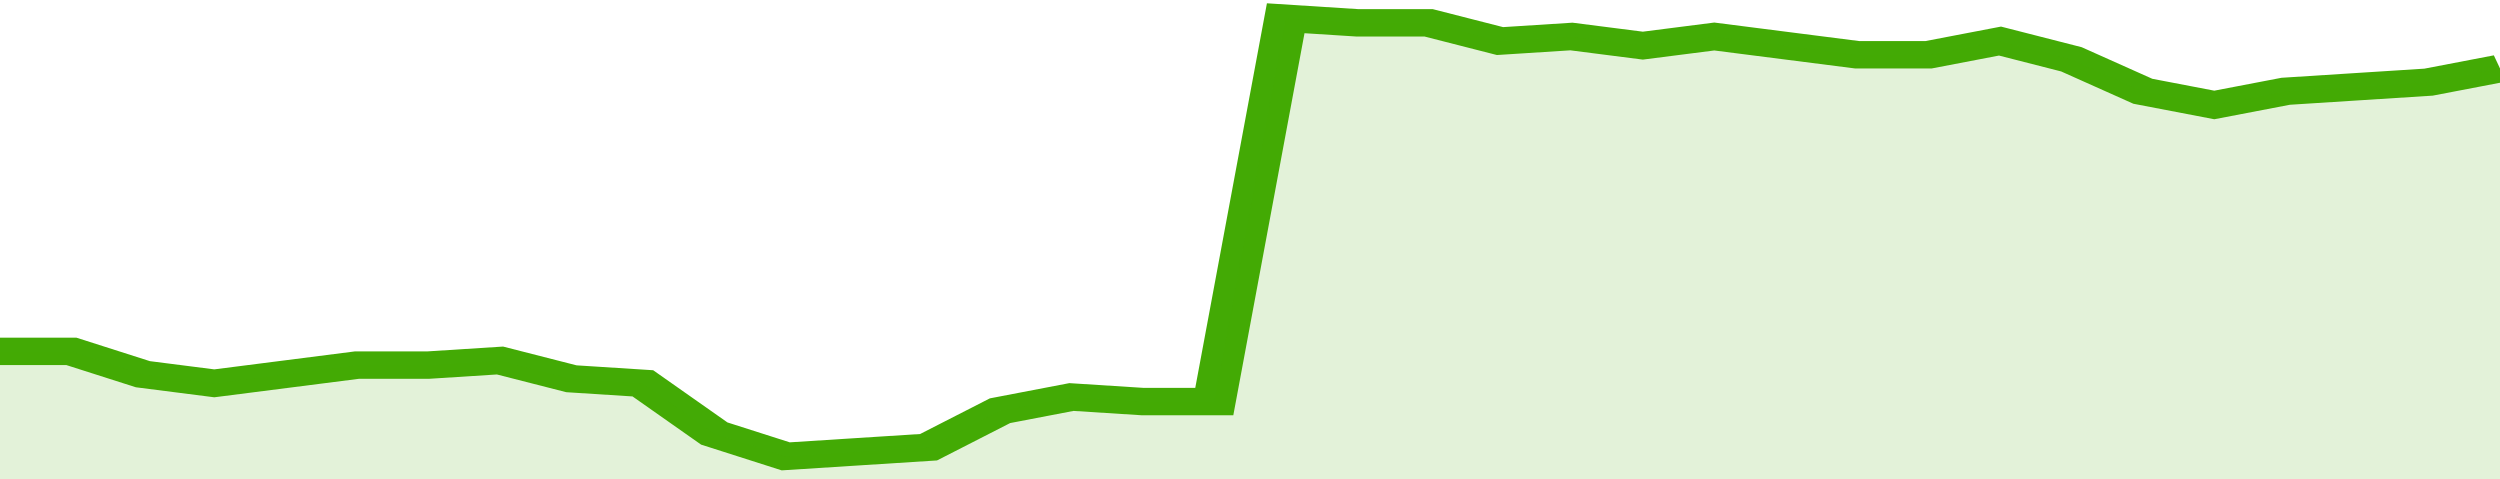
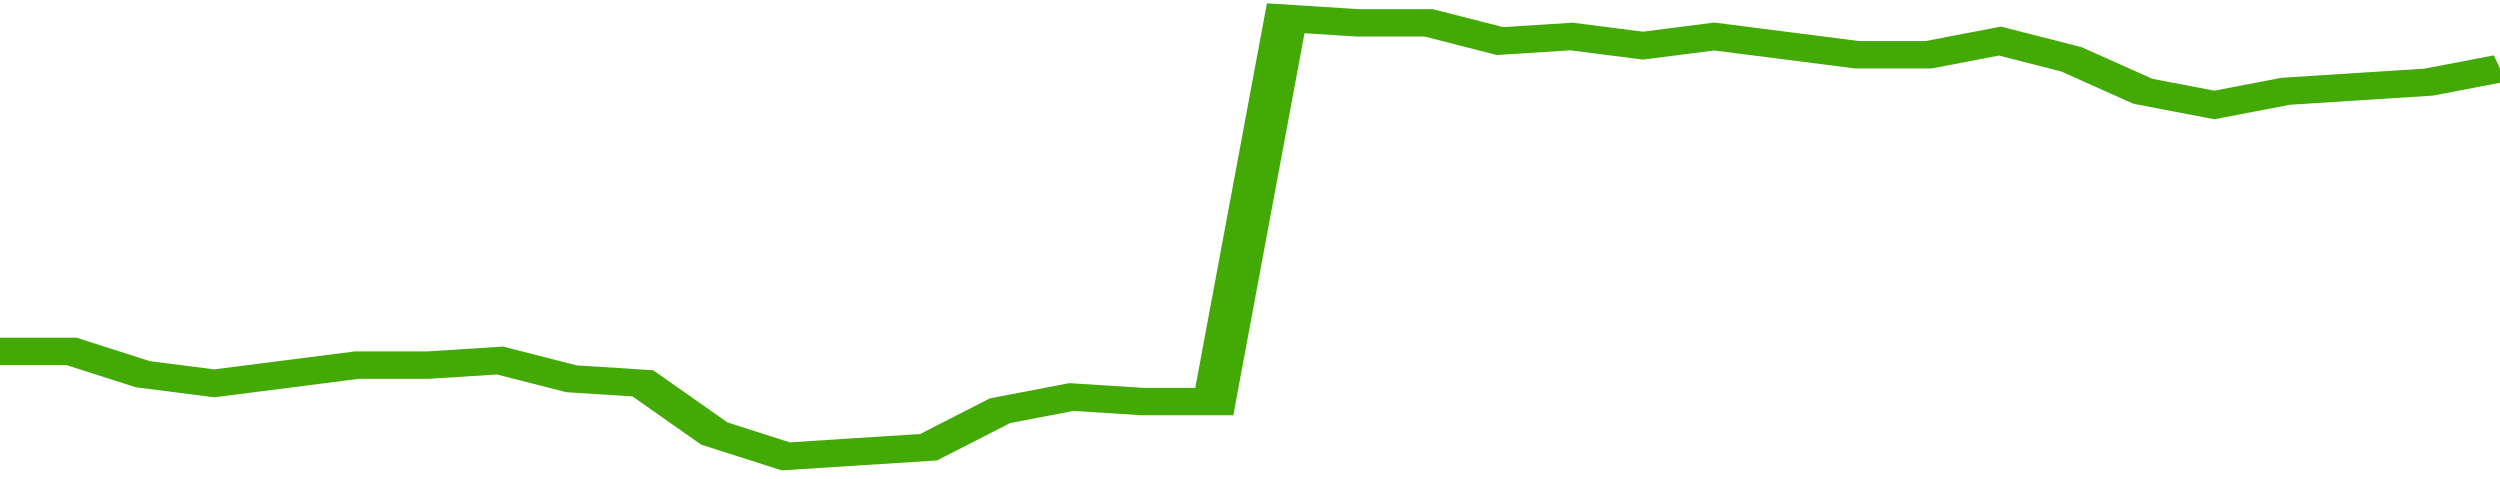
<svg xmlns="http://www.w3.org/2000/svg" viewBox="0 0 350 105" width="120" height="23" preserveAspectRatio="none">
  <polyline fill="none" stroke="#43AA05" stroke-width="6" points="0, 77 10, 77 20, 82 30, 84 40, 82 50, 80 60, 80 70, 79 80, 83 90, 84 100, 95 110, 100 120, 99 130, 98 140, 90 150, 87 160, 88 170, 88 180, 4 190, 5 200, 5 210, 9 220, 8 230, 10 240, 8 250, 10 260, 12 270, 12 280, 9 290, 13 300, 20 310, 23 320, 20 330, 19 340, 18 350, 15 350, 15 "> </polyline>
-   <polygon fill="#43AA05" opacity="0.15" points="0, 105 0, 77 10, 77 20, 82 30, 84 40, 82 50, 80 60, 80 70, 79 80, 83 90, 84 100, 95 110, 100 120, 99 130, 98 140, 90 150, 87 160, 88 170, 88 180, 4 190, 5 200, 5 210, 9 220, 8 230, 10 240, 8 250, 10 260, 12 270, 12 280, 9 290, 13 300, 20 310, 23 320, 20 330, 19 340, 18 350, 15 350, 105 " />
</svg>